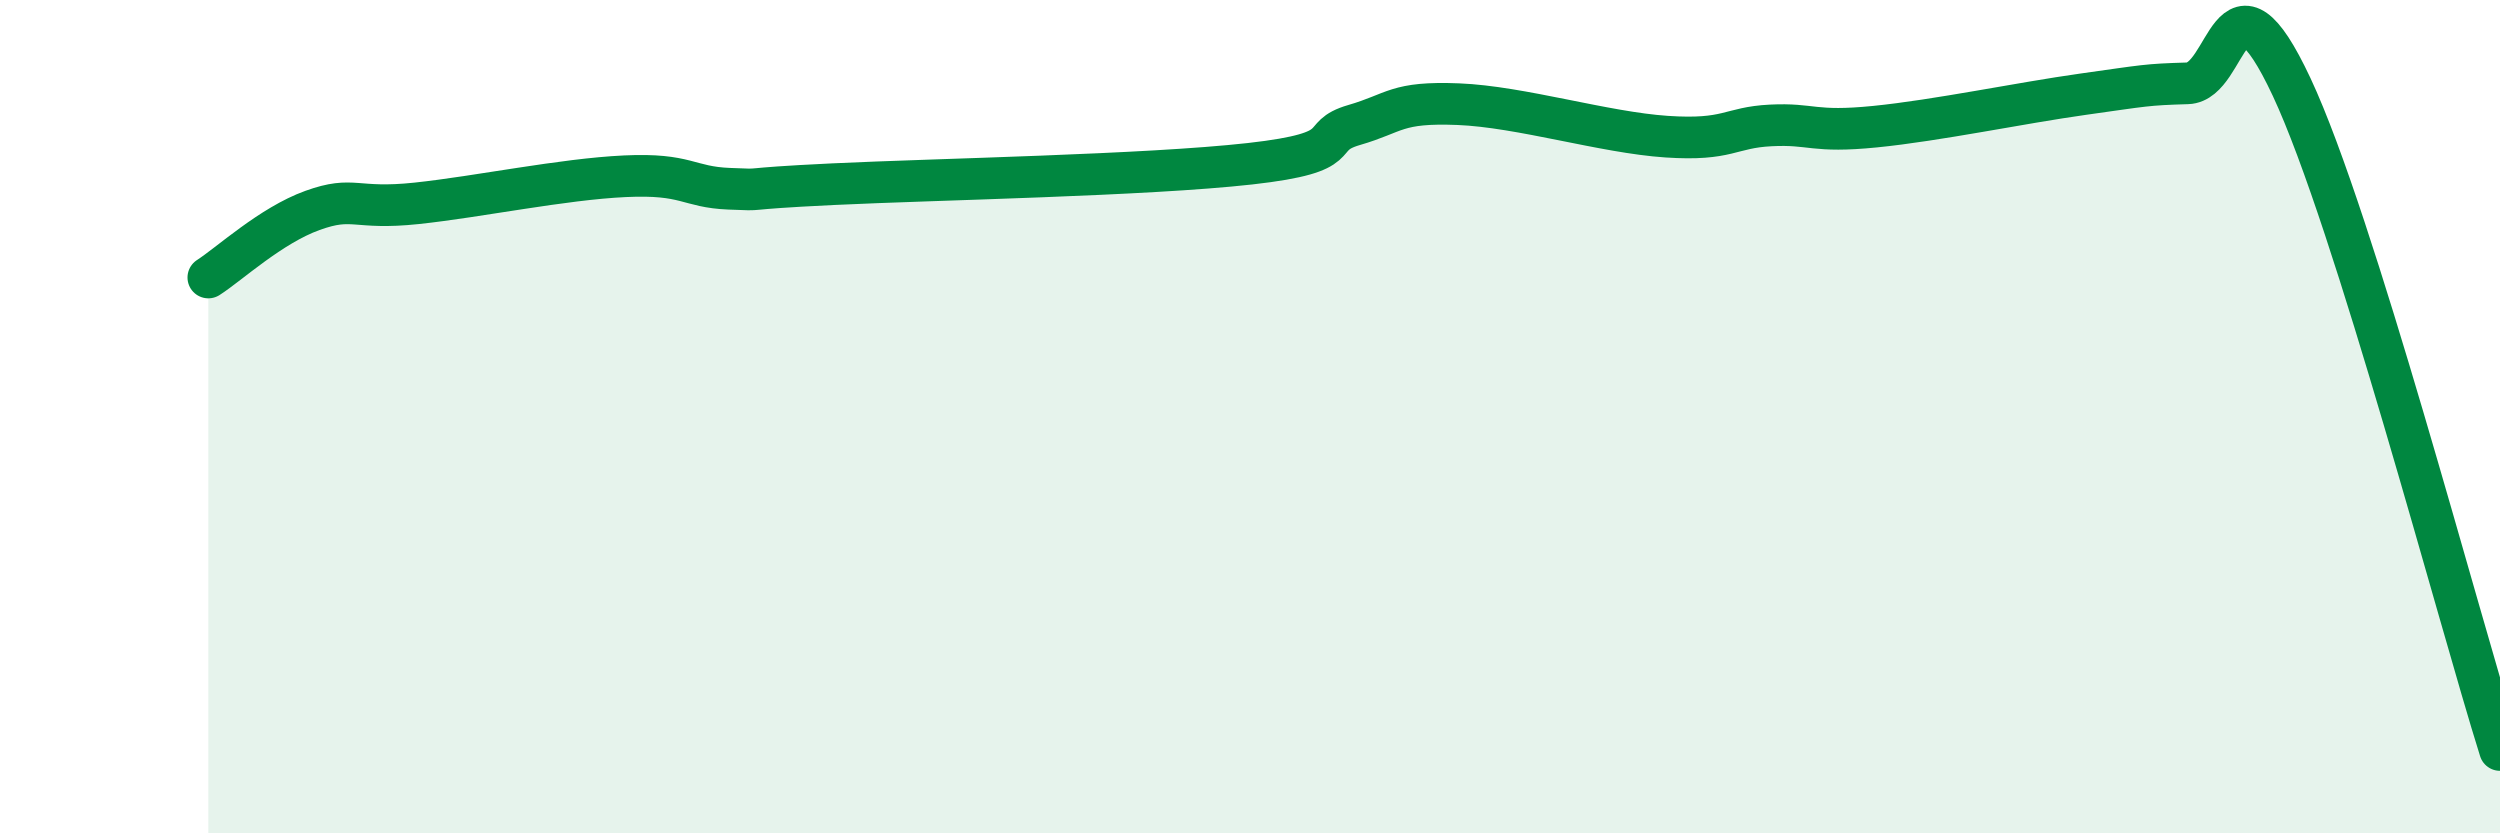
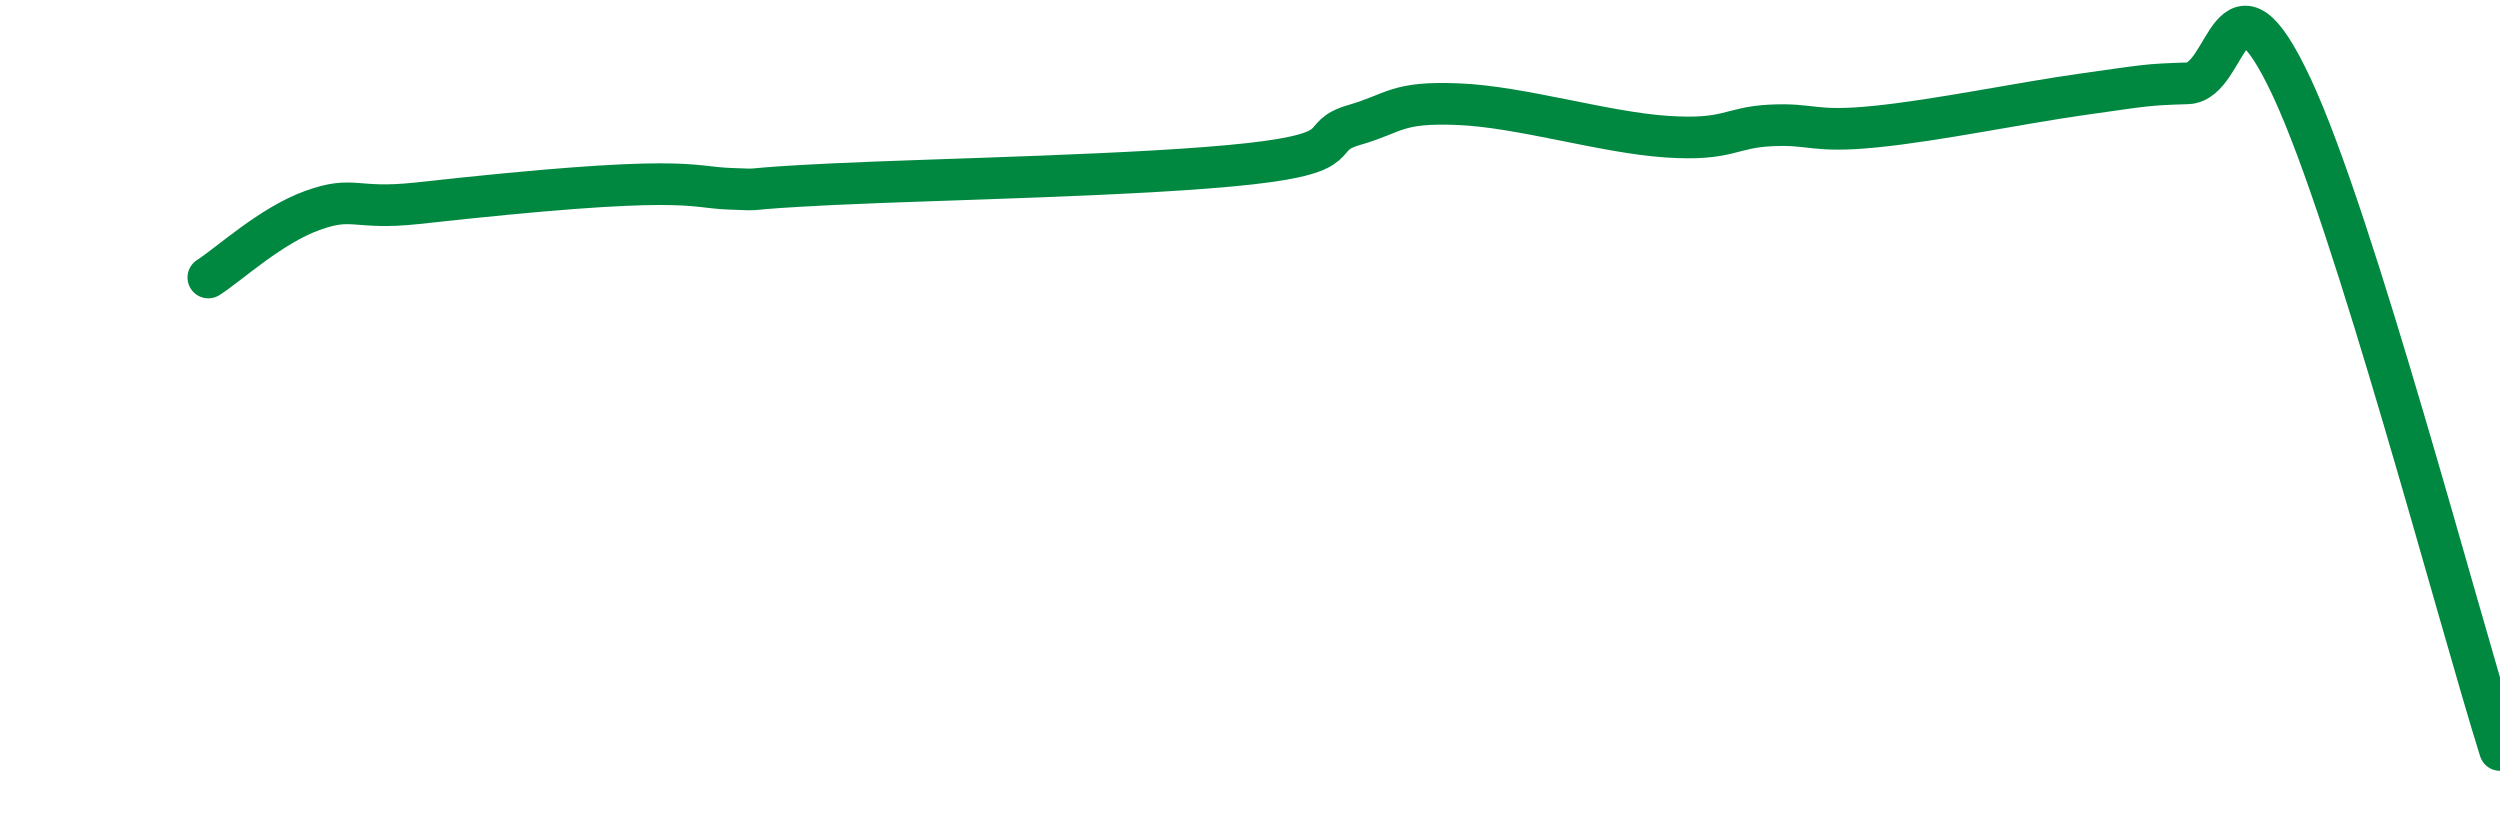
<svg xmlns="http://www.w3.org/2000/svg" width="60" height="20" viewBox="0 0 60 20">
-   <path d="M 5,6.66 C 5.5,6.34 6.5,5.41 7.5,5.05 C 8.5,4.69 8.5,5.04 10,4.88 C 11.5,4.72 13.5,4.3 15,4.23 C 16.5,4.16 16.5,4.49 17.5,4.53 C 18.5,4.57 17.5,4.54 20,4.42 C 22.5,4.3 27.5,4.21 30,3.93 C 32.5,3.65 31.5,3.29 32.5,3 C 33.5,2.71 33.5,2.44 35,2.5 C 36.5,2.56 38.5,3.18 40,3.28 C 41.5,3.38 41.5,3.06 42.5,3.01 C 43.5,2.96 43.5,3.19 45,3.04 C 46.5,2.89 48.5,2.47 50,2.26 C 51.5,2.05 51.5,2.03 52.5,2 C 53.5,1.97 53.5,-1.11 55,2.09 C 56.5,5.29 59,14.82 60,18L60 20L5 20Z" fill="#008740" opacity="0.1" stroke-linecap="round" stroke-linejoin="round" />
-   <path d="M 5,6.66 C 5.5,6.34 6.5,5.41 7.5,5.05 C 8.5,4.69 8.5,5.04 10,4.88 C 11.5,4.72 13.5,4.3 15,4.23 C 16.5,4.16 16.5,4.49 17.5,4.53 C 18.5,4.57 17.5,4.54 20,4.42 C 22.5,4.3 27.5,4.21 30,3.93 C 32.5,3.65 31.5,3.29 32.5,3 C 33.5,2.71 33.5,2.44 35,2.5 C 36.5,2.56 38.5,3.18 40,3.28 C 41.5,3.38 41.5,3.06 42.5,3.01 C 43.5,2.96 43.5,3.19 45,3.04 C 46.5,2.89 48.5,2.47 50,2.26 C 51.5,2.05 51.5,2.03 52.5,2 C 53.5,1.97 53.5,-1.11 55,2.09 C 56.5,5.29 59,14.82 60,18" stroke="#008740" stroke-width="1" fill="none" stroke-linecap="round" stroke-linejoin="round" />
+   <path d="M 5,6.66 C 5.5,6.34 6.5,5.41 7.5,5.05 C 8.5,4.69 8.5,5.04 10,4.88 C 16.5,4.16 16.5,4.49 17.5,4.53 C 18.5,4.57 17.5,4.54 20,4.42 C 22.5,4.3 27.5,4.21 30,3.93 C 32.5,3.65 31.5,3.29 32.5,3 C 33.5,2.71 33.5,2.44 35,2.5 C 36.5,2.56 38.5,3.18 40,3.28 C 41.5,3.38 41.5,3.06 42.5,3.01 C 43.5,2.96 43.5,3.19 45,3.04 C 46.5,2.89 48.5,2.47 50,2.26 C 51.5,2.05 51.5,2.03 52.5,2 C 53.5,1.97 53.5,-1.11 55,2.09 C 56.5,5.29 59,14.82 60,18" stroke="#008740" stroke-width="1" fill="none" stroke-linecap="round" stroke-linejoin="round" />
</svg>